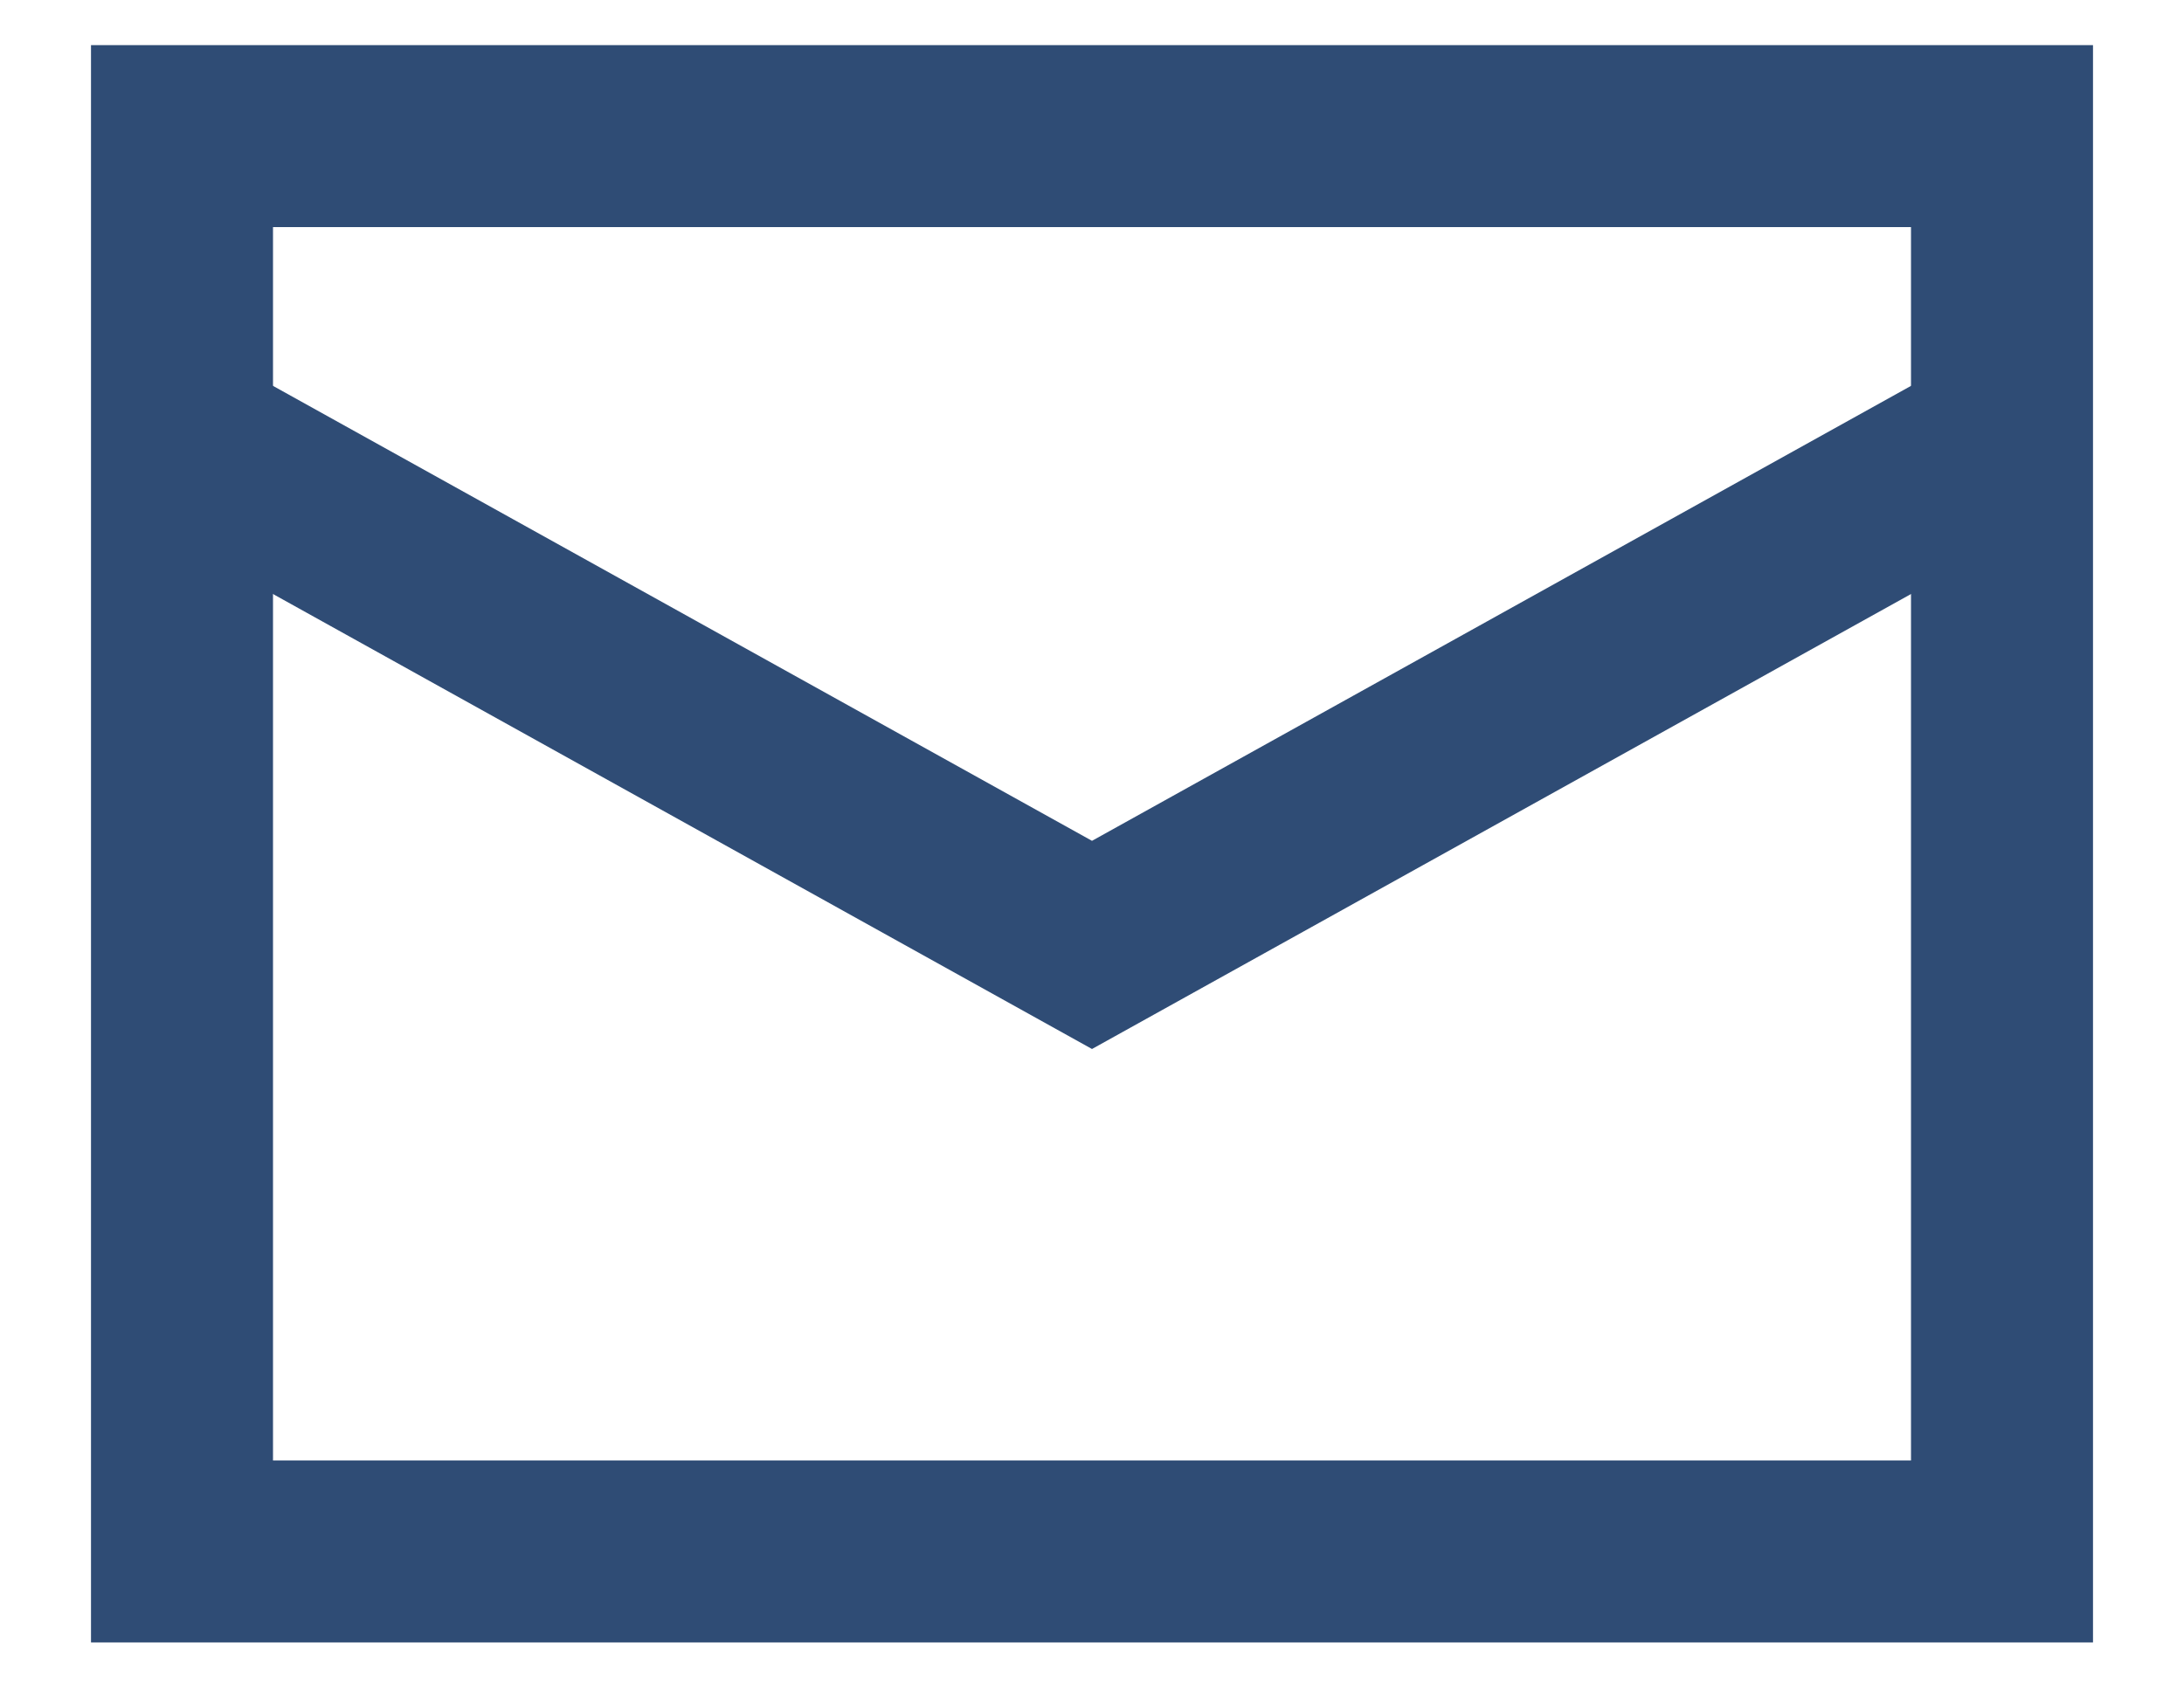
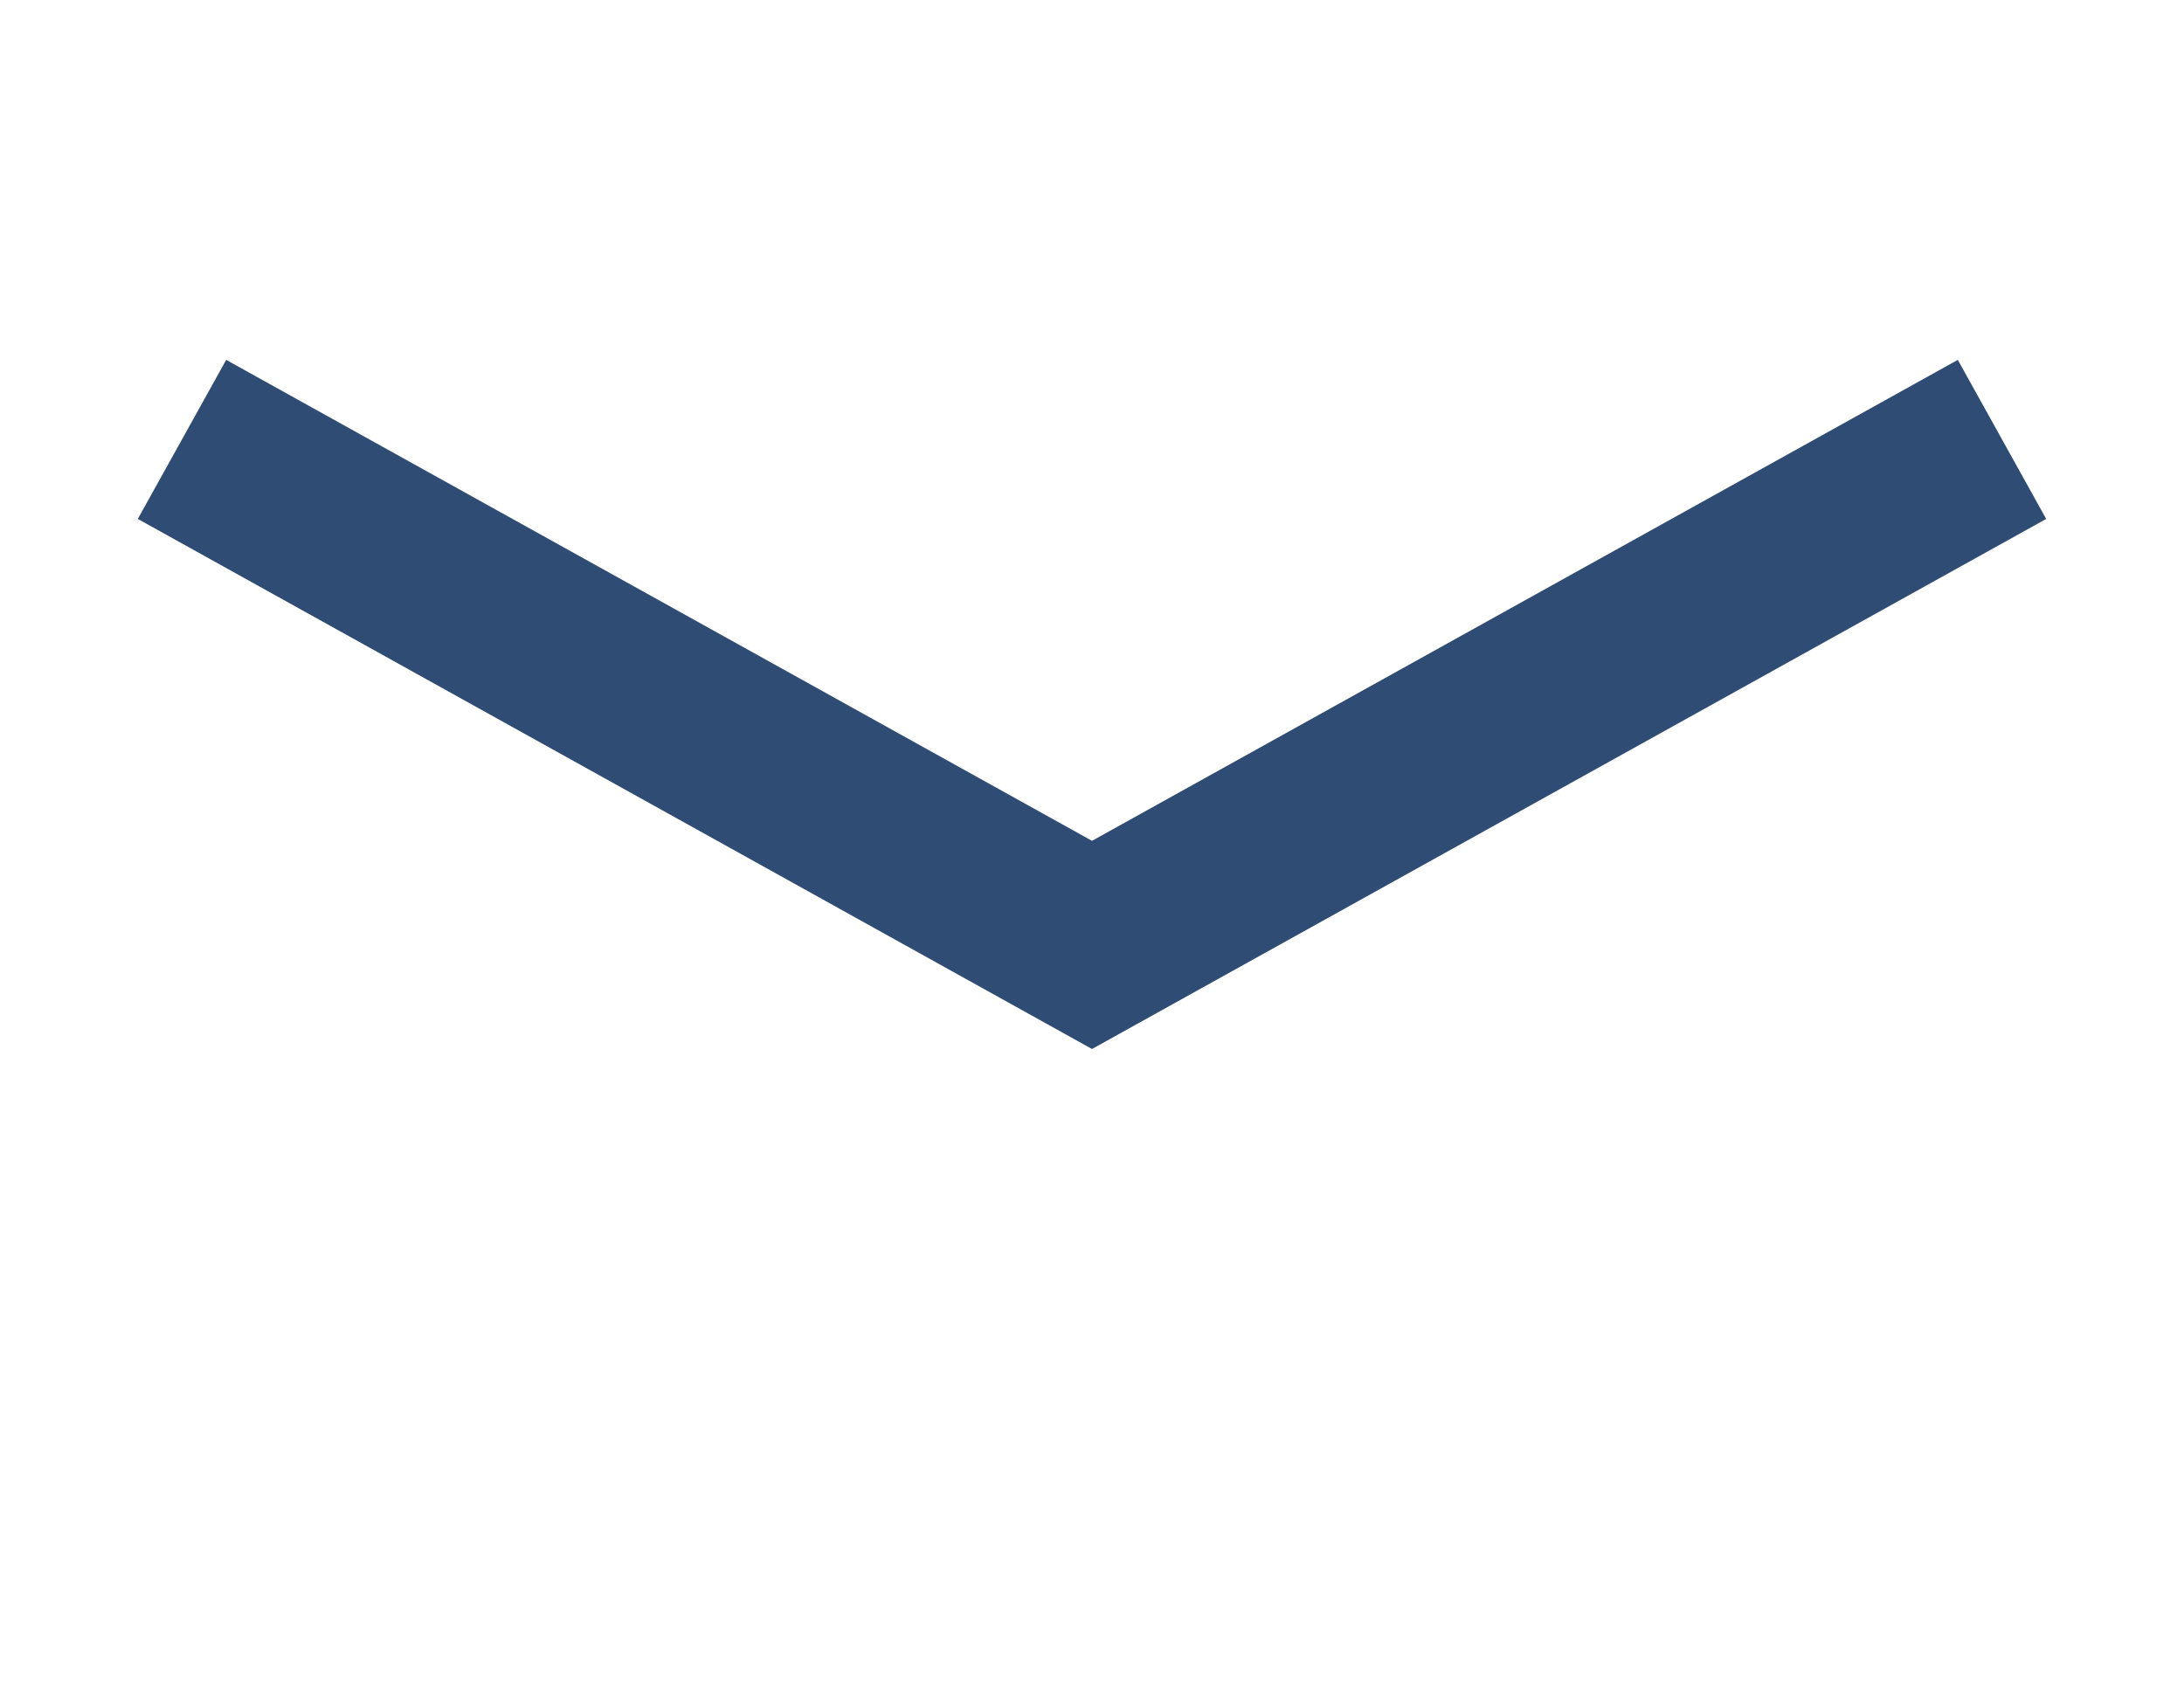
<svg xmlns="http://www.w3.org/2000/svg" fill="none" viewBox="0 0 18 14" height="14" width="18">
  <g id="Group 1975">
    <path stroke-width="1.5" stroke="#2F4C75" d="M16.5 3.622L9 7.789L1.5 3.622" id="Vector" />
-     <path stroke-width="1.5" stroke="#2F4C75" d="M1.5 1.122H16.5V12.789H1.5V1.122Z" id="Vector_2" />
  </g>
</svg>